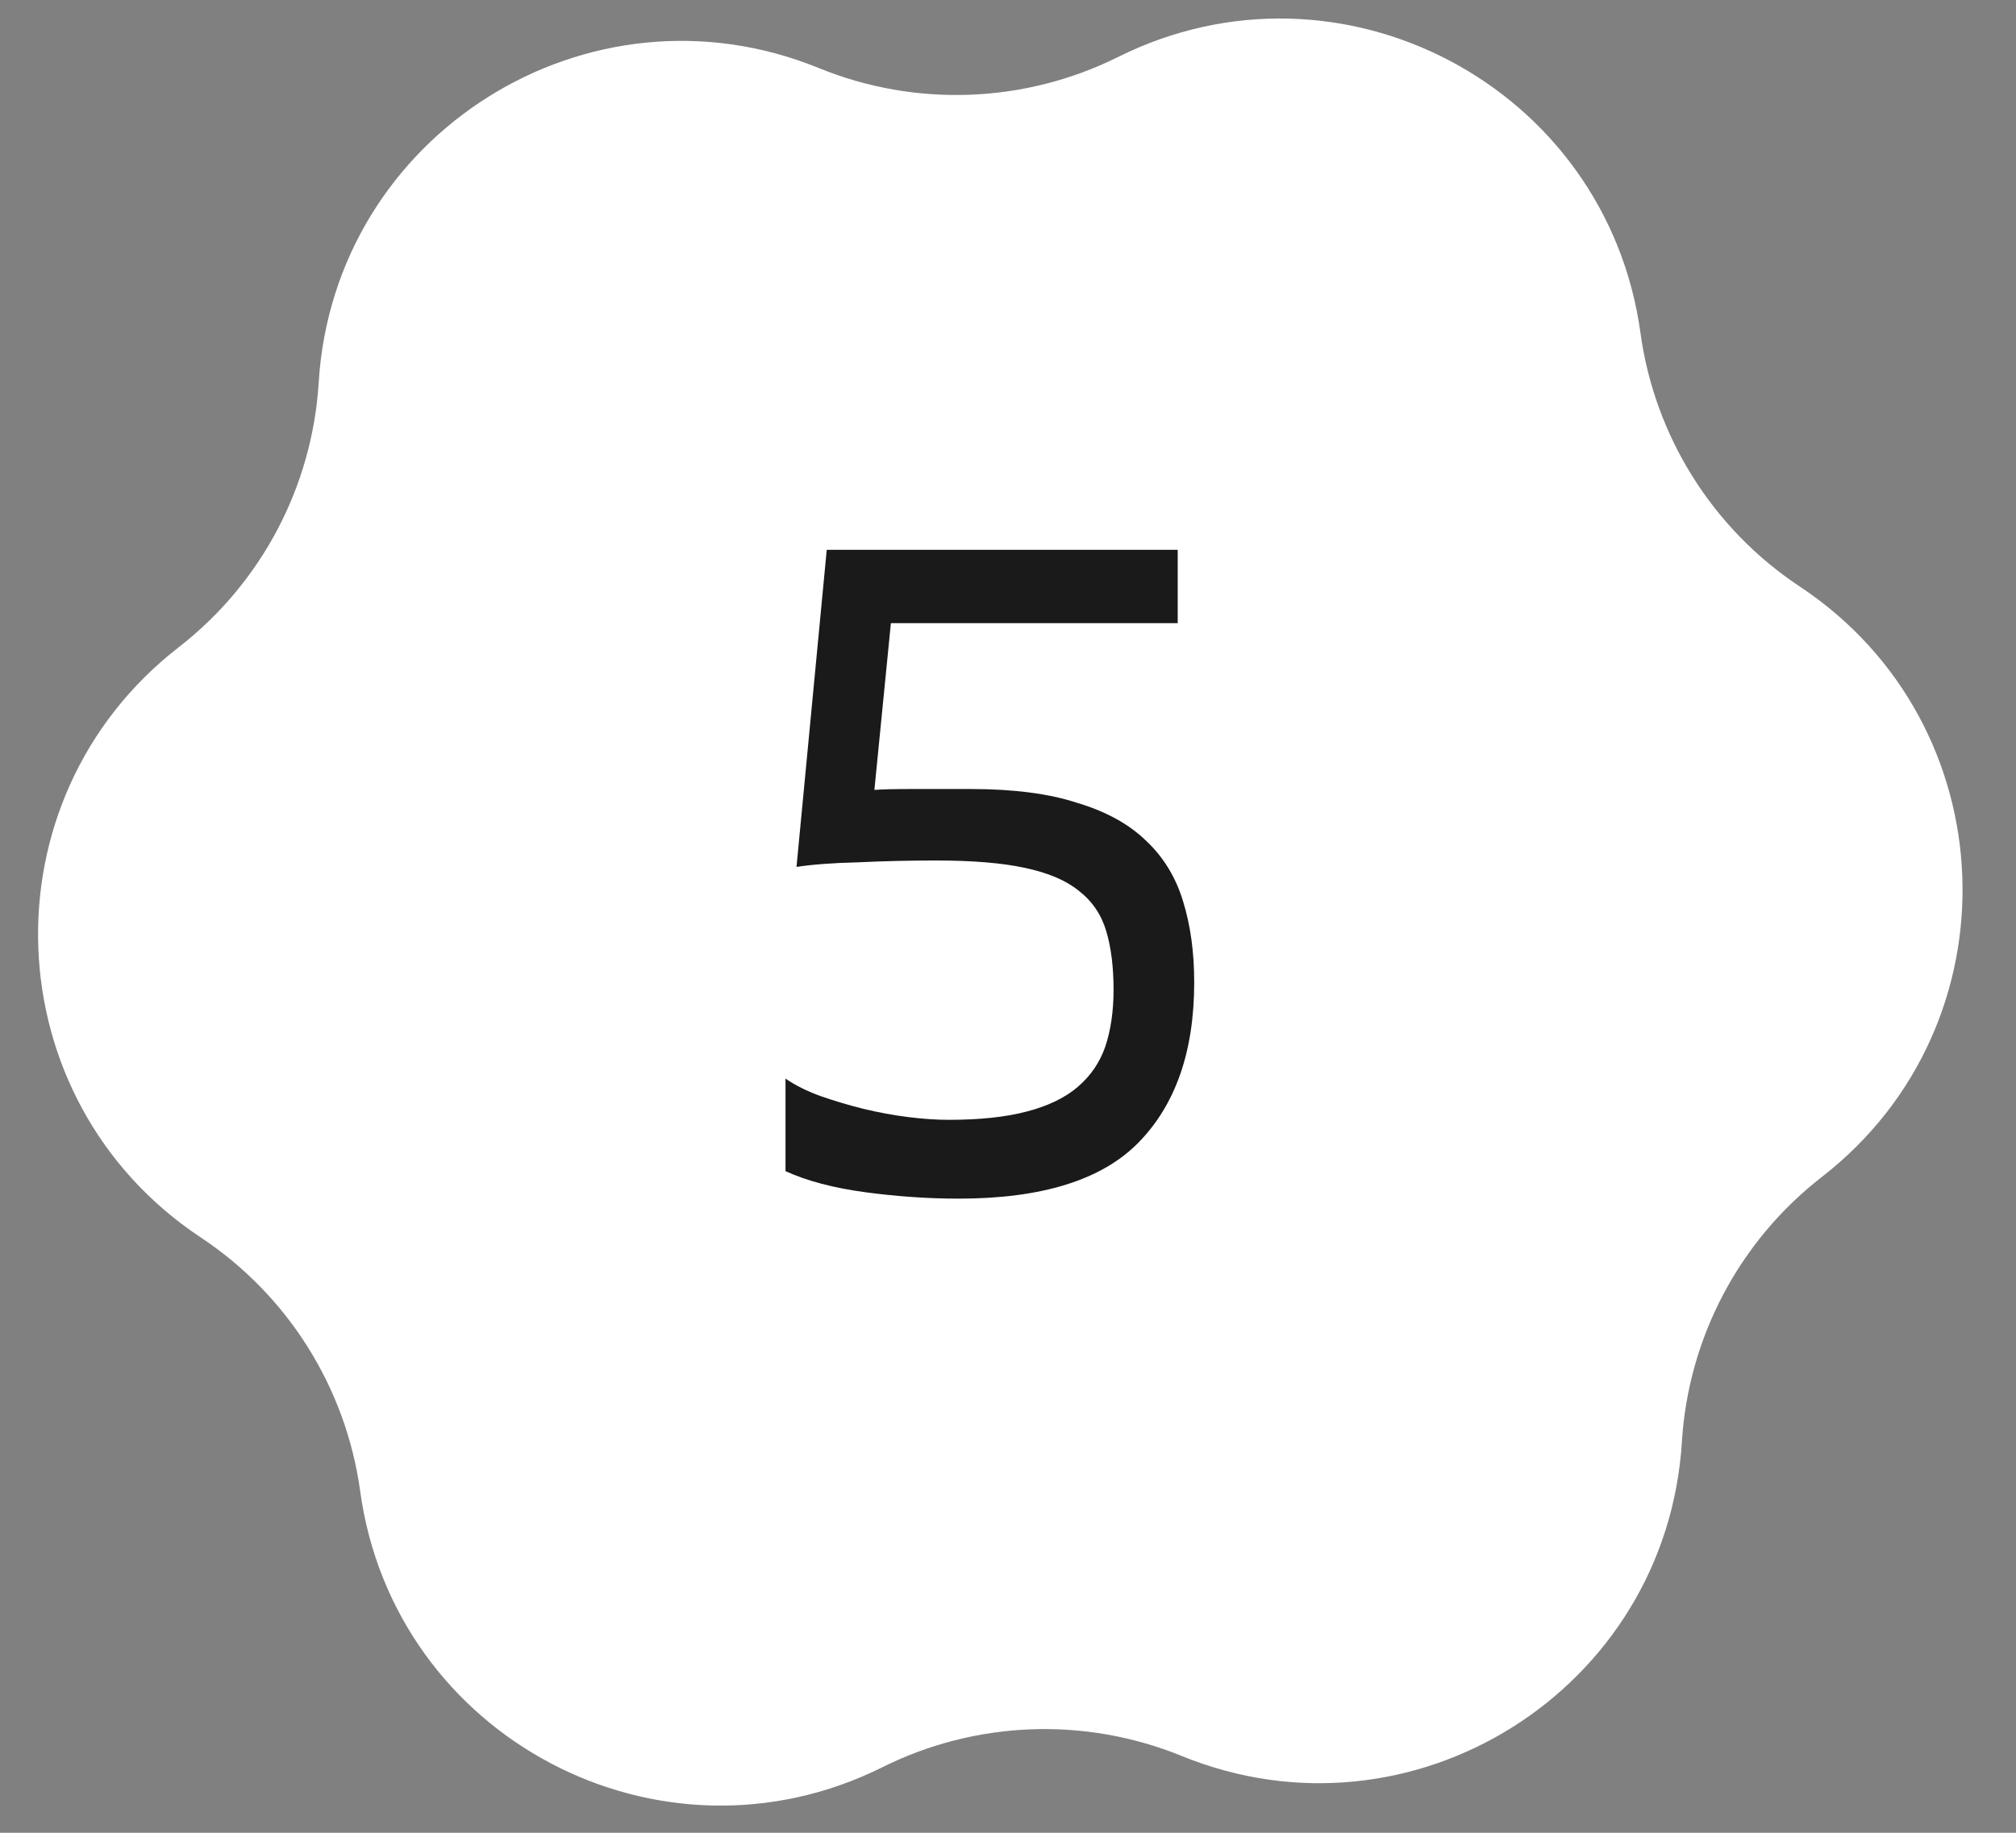
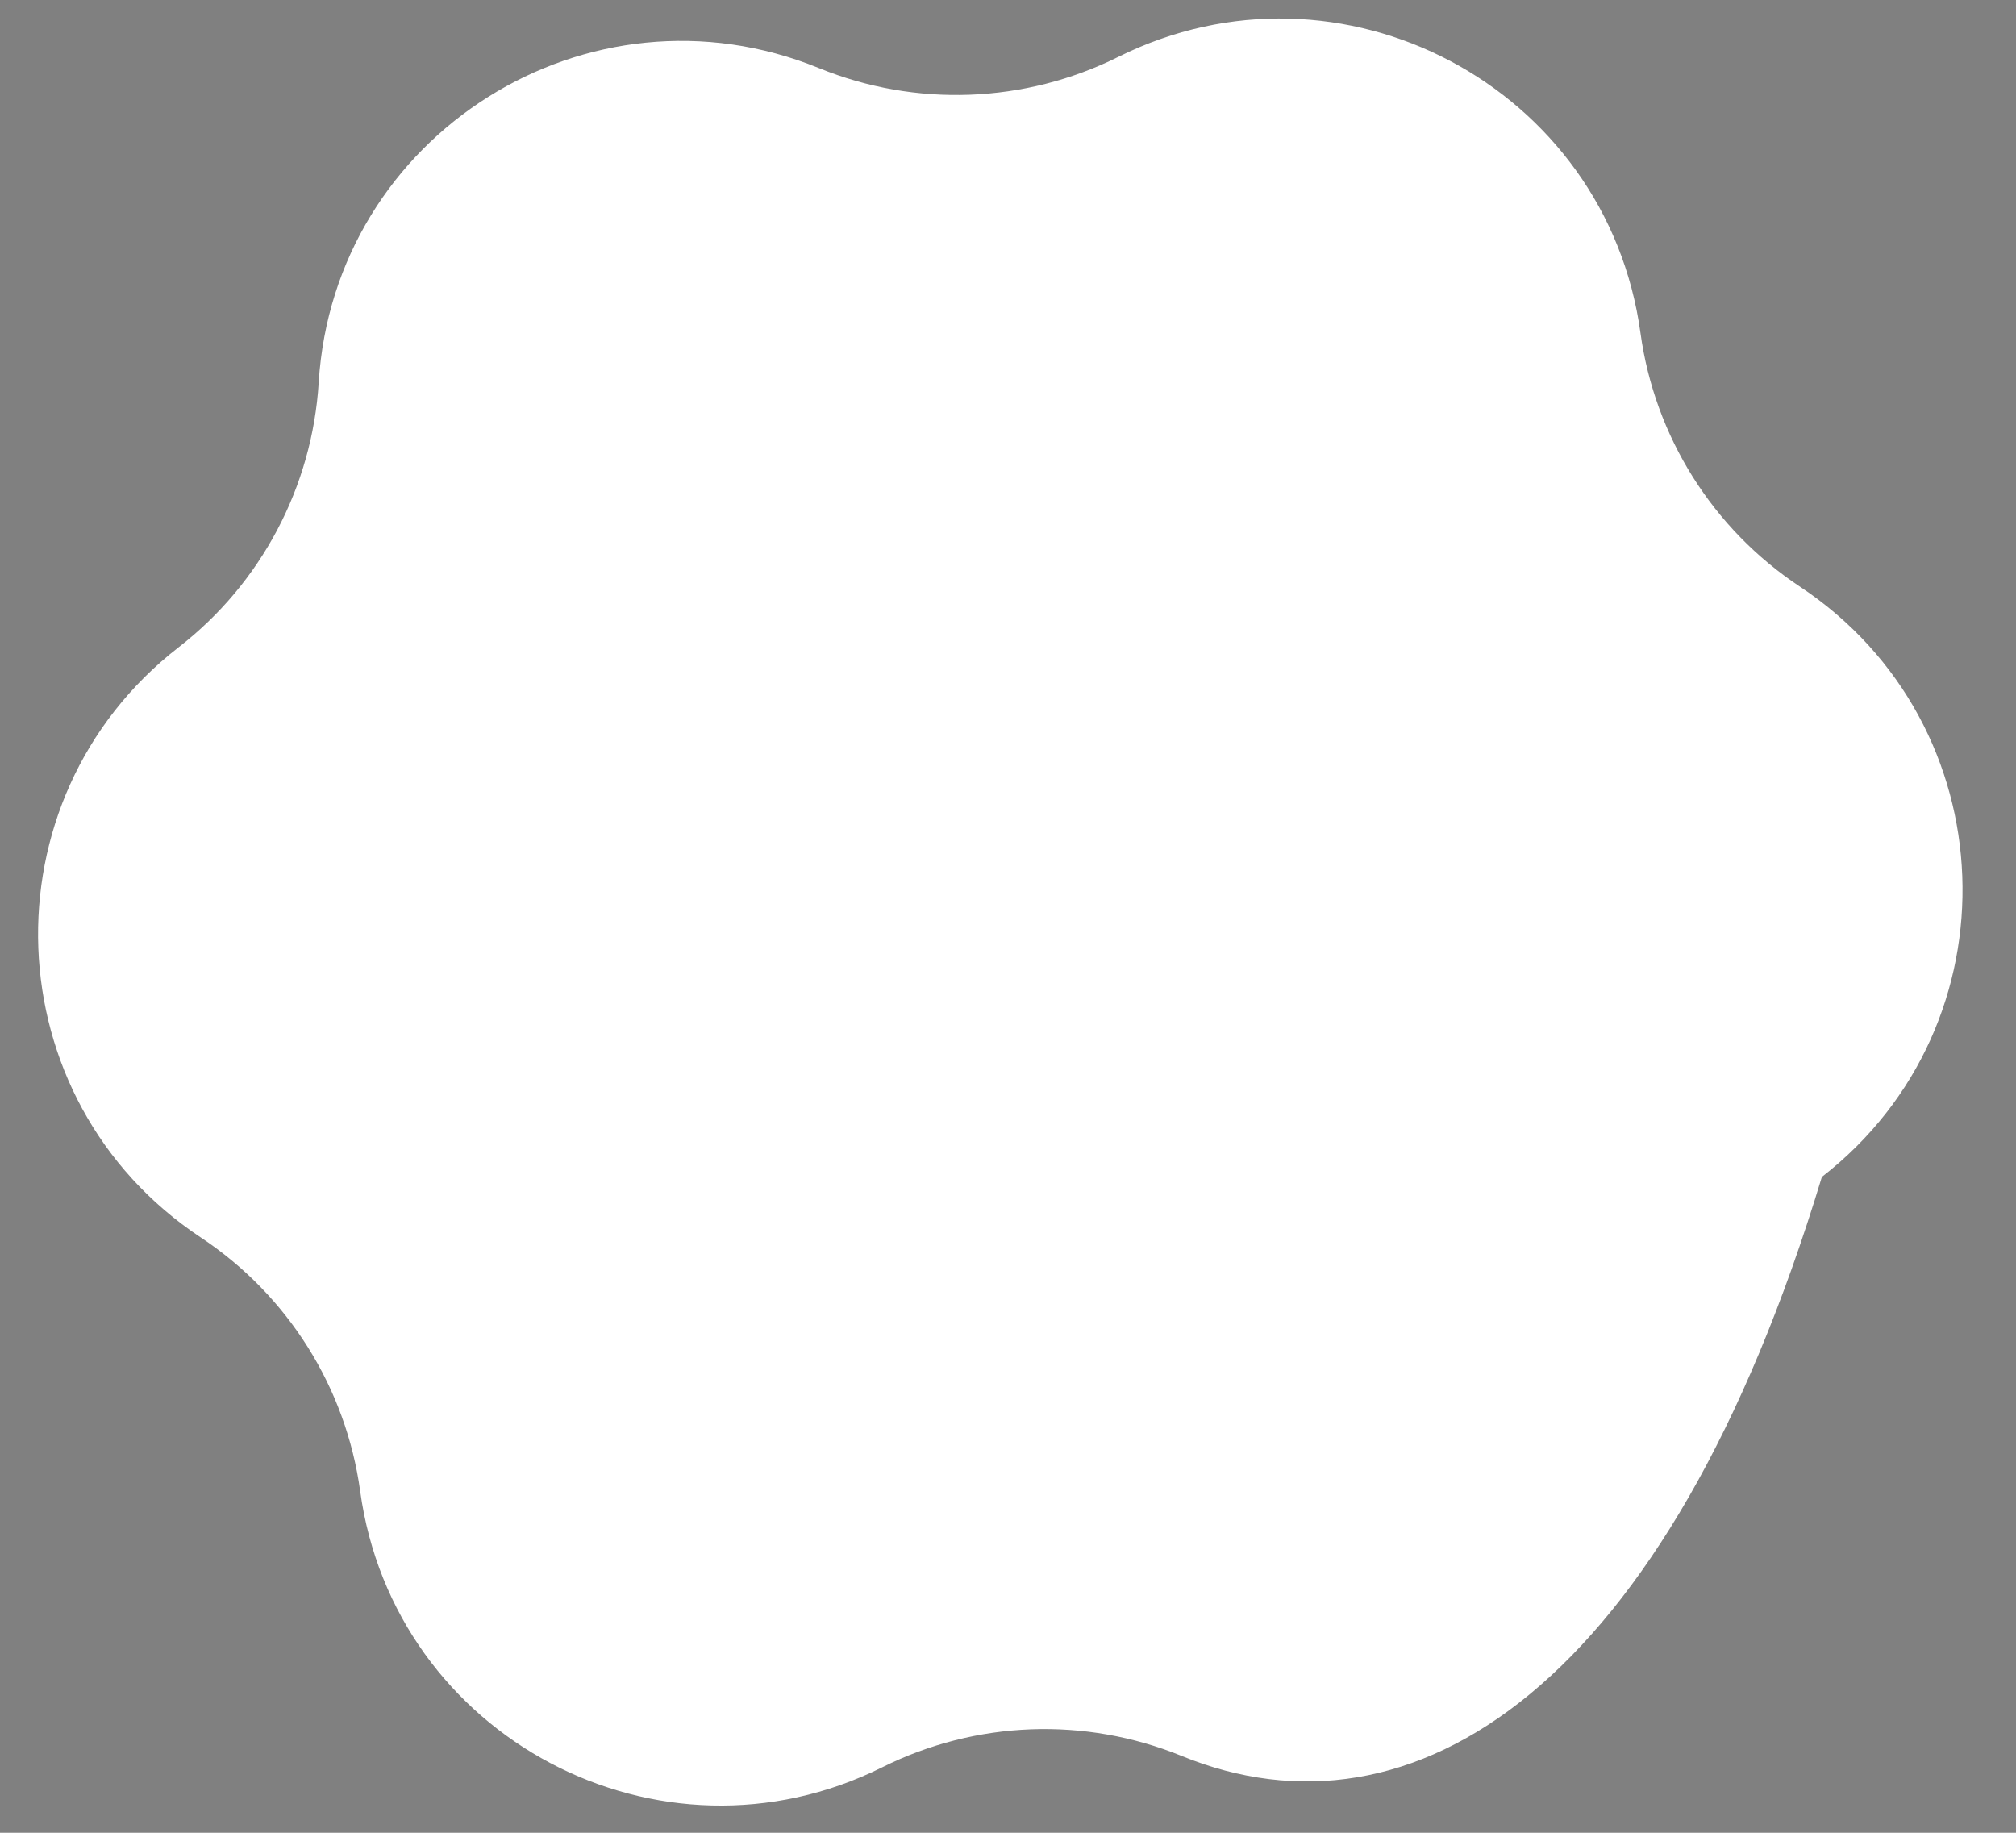
<svg xmlns="http://www.w3.org/2000/svg" width="44" height="40" viewBox="0 0 44 40" fill="none">
  <rect x="0" y="0" width="44" height="40" fill="#808080" stroke="none" />
-   <path d="M24.406 1.242C29.266 -1.177 35.066 1.888 35.804 7.267C36.114 9.526 37.381 11.543 39.282 12.802C43.807 15.802 44.052 22.357 39.763 25.686C37.962 27.084 36.849 29.189 36.708 31.466C36.374 36.884 30.819 40.374 25.792 38.324C23.68 37.463 21.3 37.552 19.259 38.569C14.399 40.988 8.599 37.922 7.861 32.544C7.551 30.285 6.284 28.268 4.383 27.008C-0.143 24.009 -0.388 17.453 3.901 14.125C5.703 12.727 6.816 10.621 6.956 8.345C7.291 2.927 12.846 -0.564 17.873 1.486C19.984 2.347 22.364 2.258 24.406 1.242Z" fill="white" />
-   <path d="M18.044 12H25.704V13.6H19.444L19.084 17.24C19.231 17.227 19.504 17.22 19.904 17.22C20.304 17.22 20.731 17.22 21.184 17.22C22.117 17.22 22.891 17.32 23.504 17.52C24.131 17.707 24.631 17.98 25.004 18.34C25.391 18.7 25.664 19.147 25.824 19.68C25.984 20.2 26.064 20.787 26.064 21.44C26.064 22.947 25.657 24.113 24.844 24.94C24.044 25.753 22.737 26.16 20.924 26.16C20.257 26.16 19.577 26.113 18.884 26.02C18.191 25.927 17.611 25.773 17.144 25.56V23.54C17.357 23.687 17.611 23.813 17.904 23.92C18.211 24.027 18.524 24.12 18.844 24.2C19.177 24.28 19.504 24.34 19.824 24.38C20.144 24.42 20.437 24.44 20.704 24.44C21.384 24.44 21.951 24.38 22.404 24.26C22.871 24.14 23.244 23.96 23.524 23.72C23.804 23.48 24.004 23.187 24.124 22.84C24.244 22.48 24.304 22.067 24.304 21.6C24.304 21.107 24.251 20.68 24.144 20.32C24.037 19.96 23.837 19.667 23.544 19.44C23.264 19.213 22.871 19.047 22.364 18.94C21.871 18.833 21.224 18.78 20.424 18.78C19.851 18.78 19.284 18.793 18.724 18.82C18.177 18.833 17.731 18.867 17.384 18.92L18.044 12Z" fill="#1A1A1A" />
+   <path d="M24.406 1.242C29.266 -1.177 35.066 1.888 35.804 7.267C36.114 9.526 37.381 11.543 39.282 12.802C43.807 15.802 44.052 22.357 39.763 25.686C36.374 36.884 30.819 40.374 25.792 38.324C23.68 37.463 21.3 37.552 19.259 38.569C14.399 40.988 8.599 37.922 7.861 32.544C7.551 30.285 6.284 28.268 4.383 27.008C-0.143 24.009 -0.388 17.453 3.901 14.125C5.703 12.727 6.816 10.621 6.956 8.345C7.291 2.927 12.846 -0.564 17.873 1.486C19.984 2.347 22.364 2.258 24.406 1.242Z" fill="white" />
</svg>